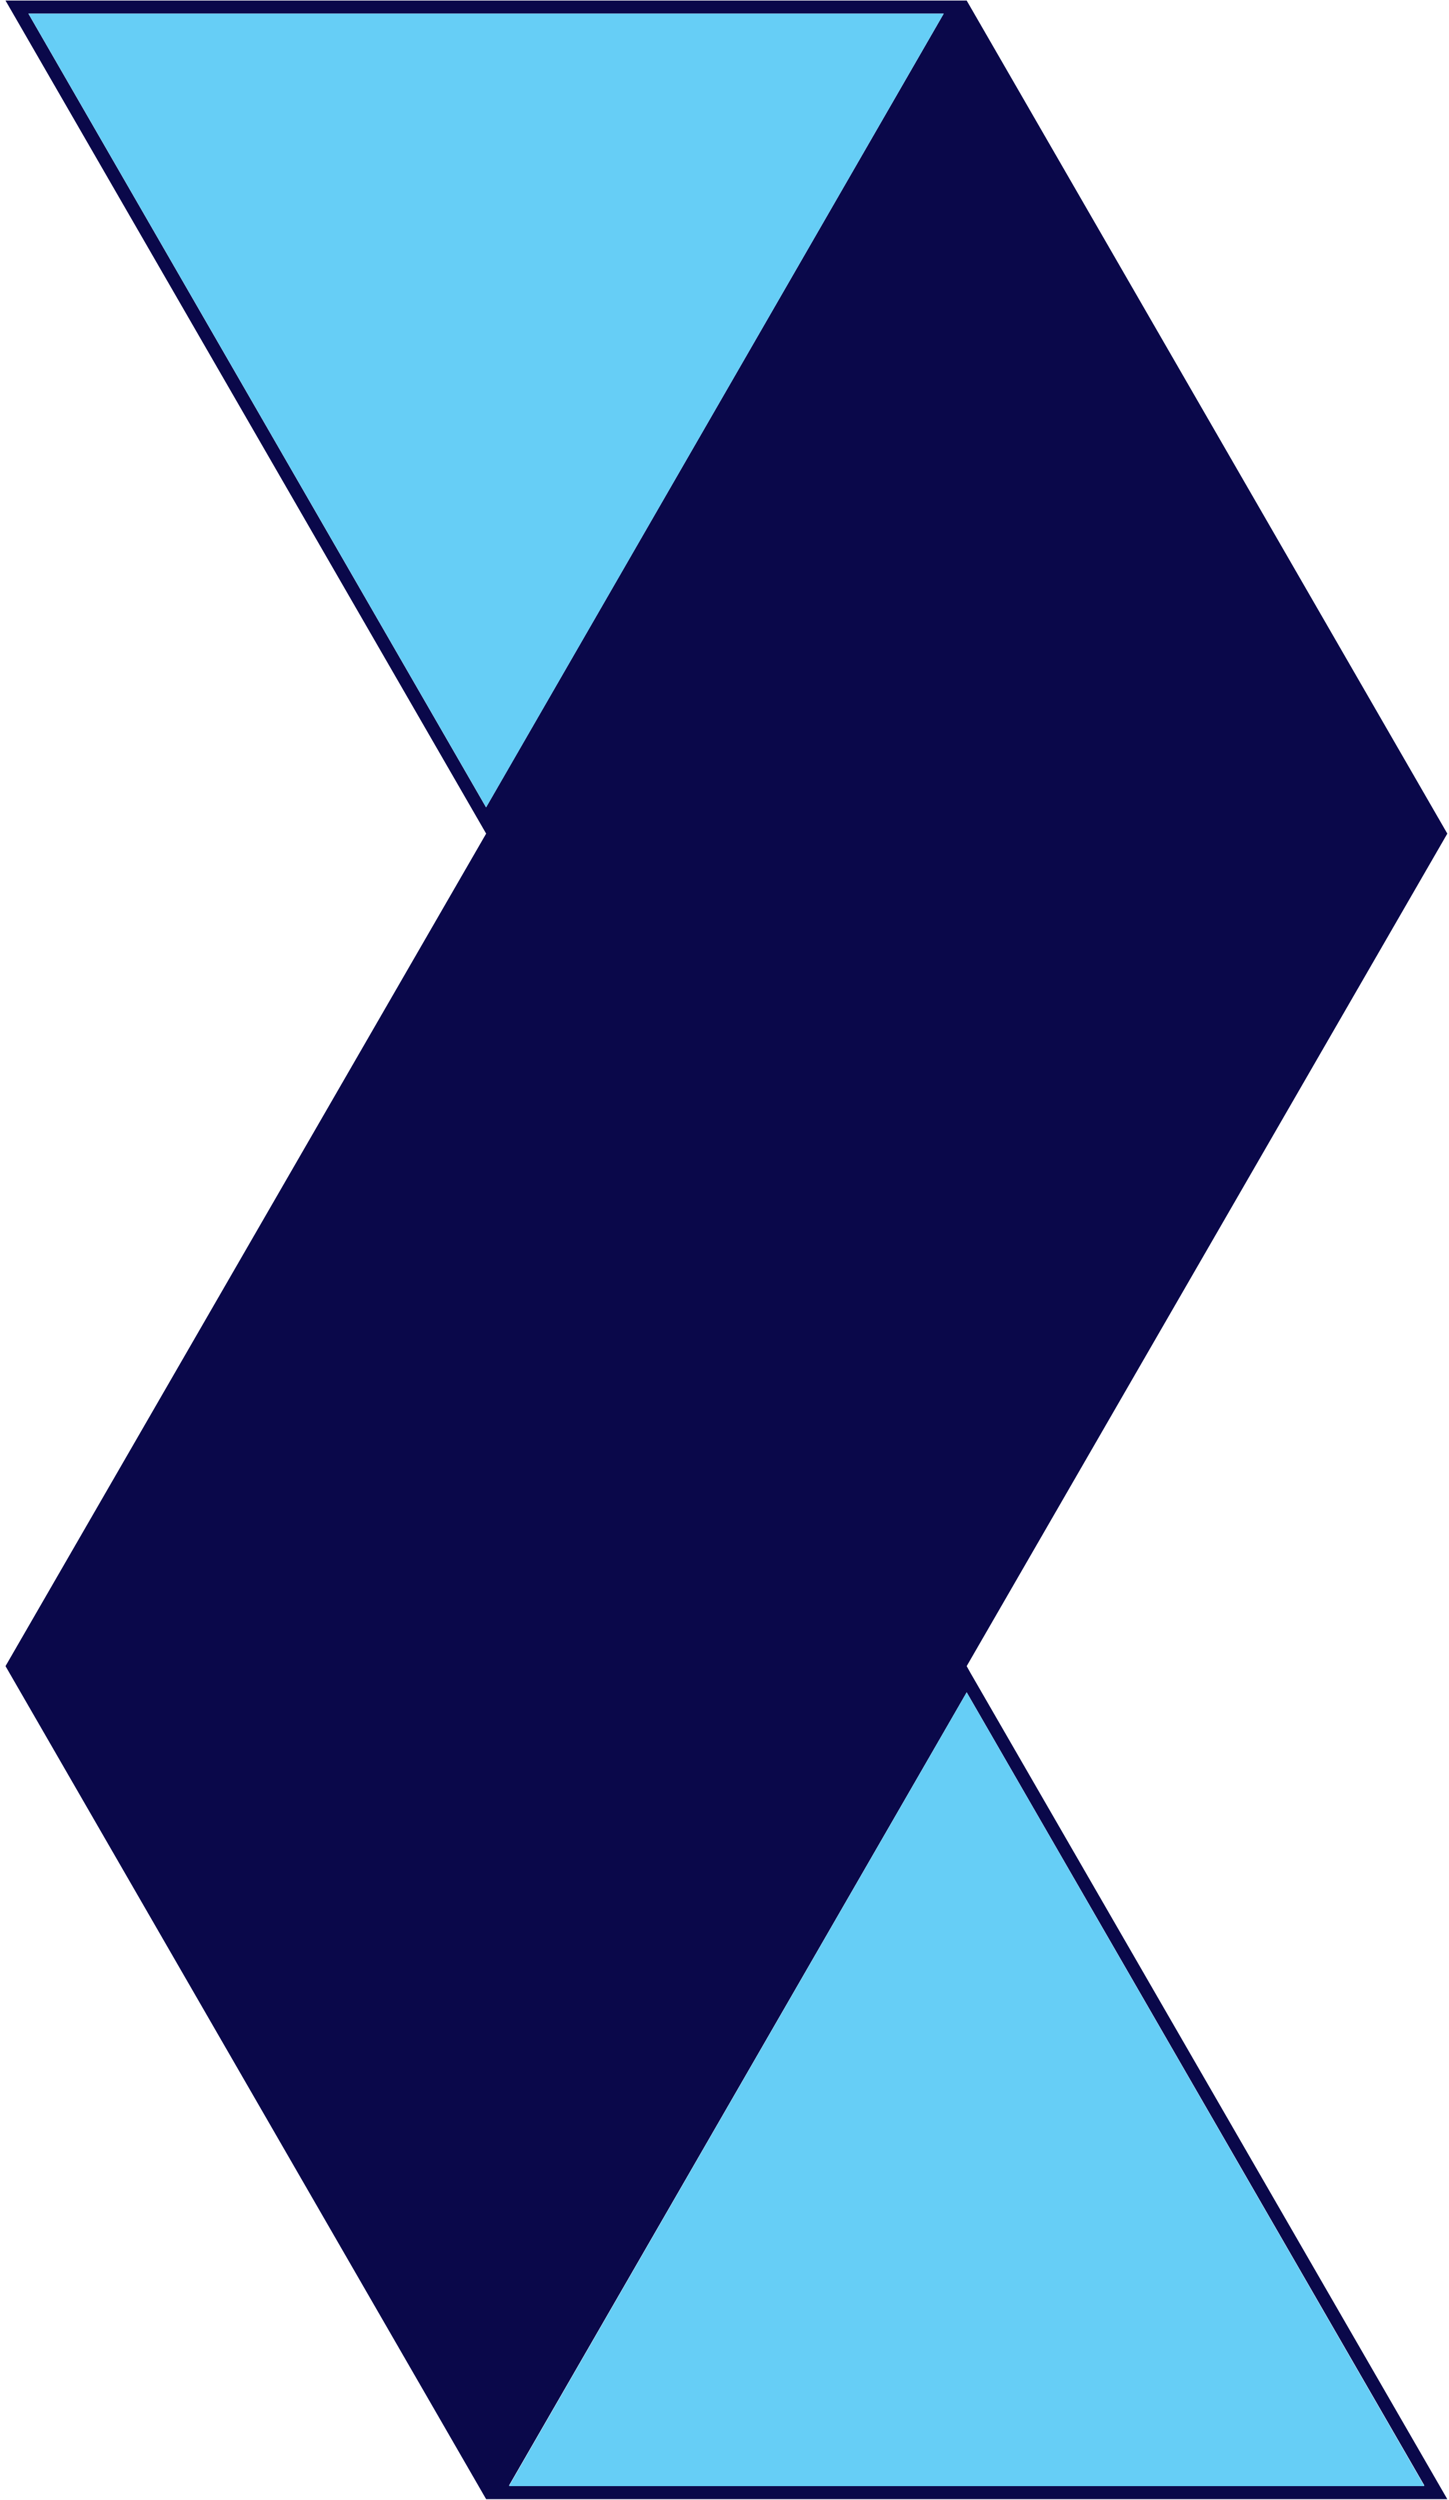
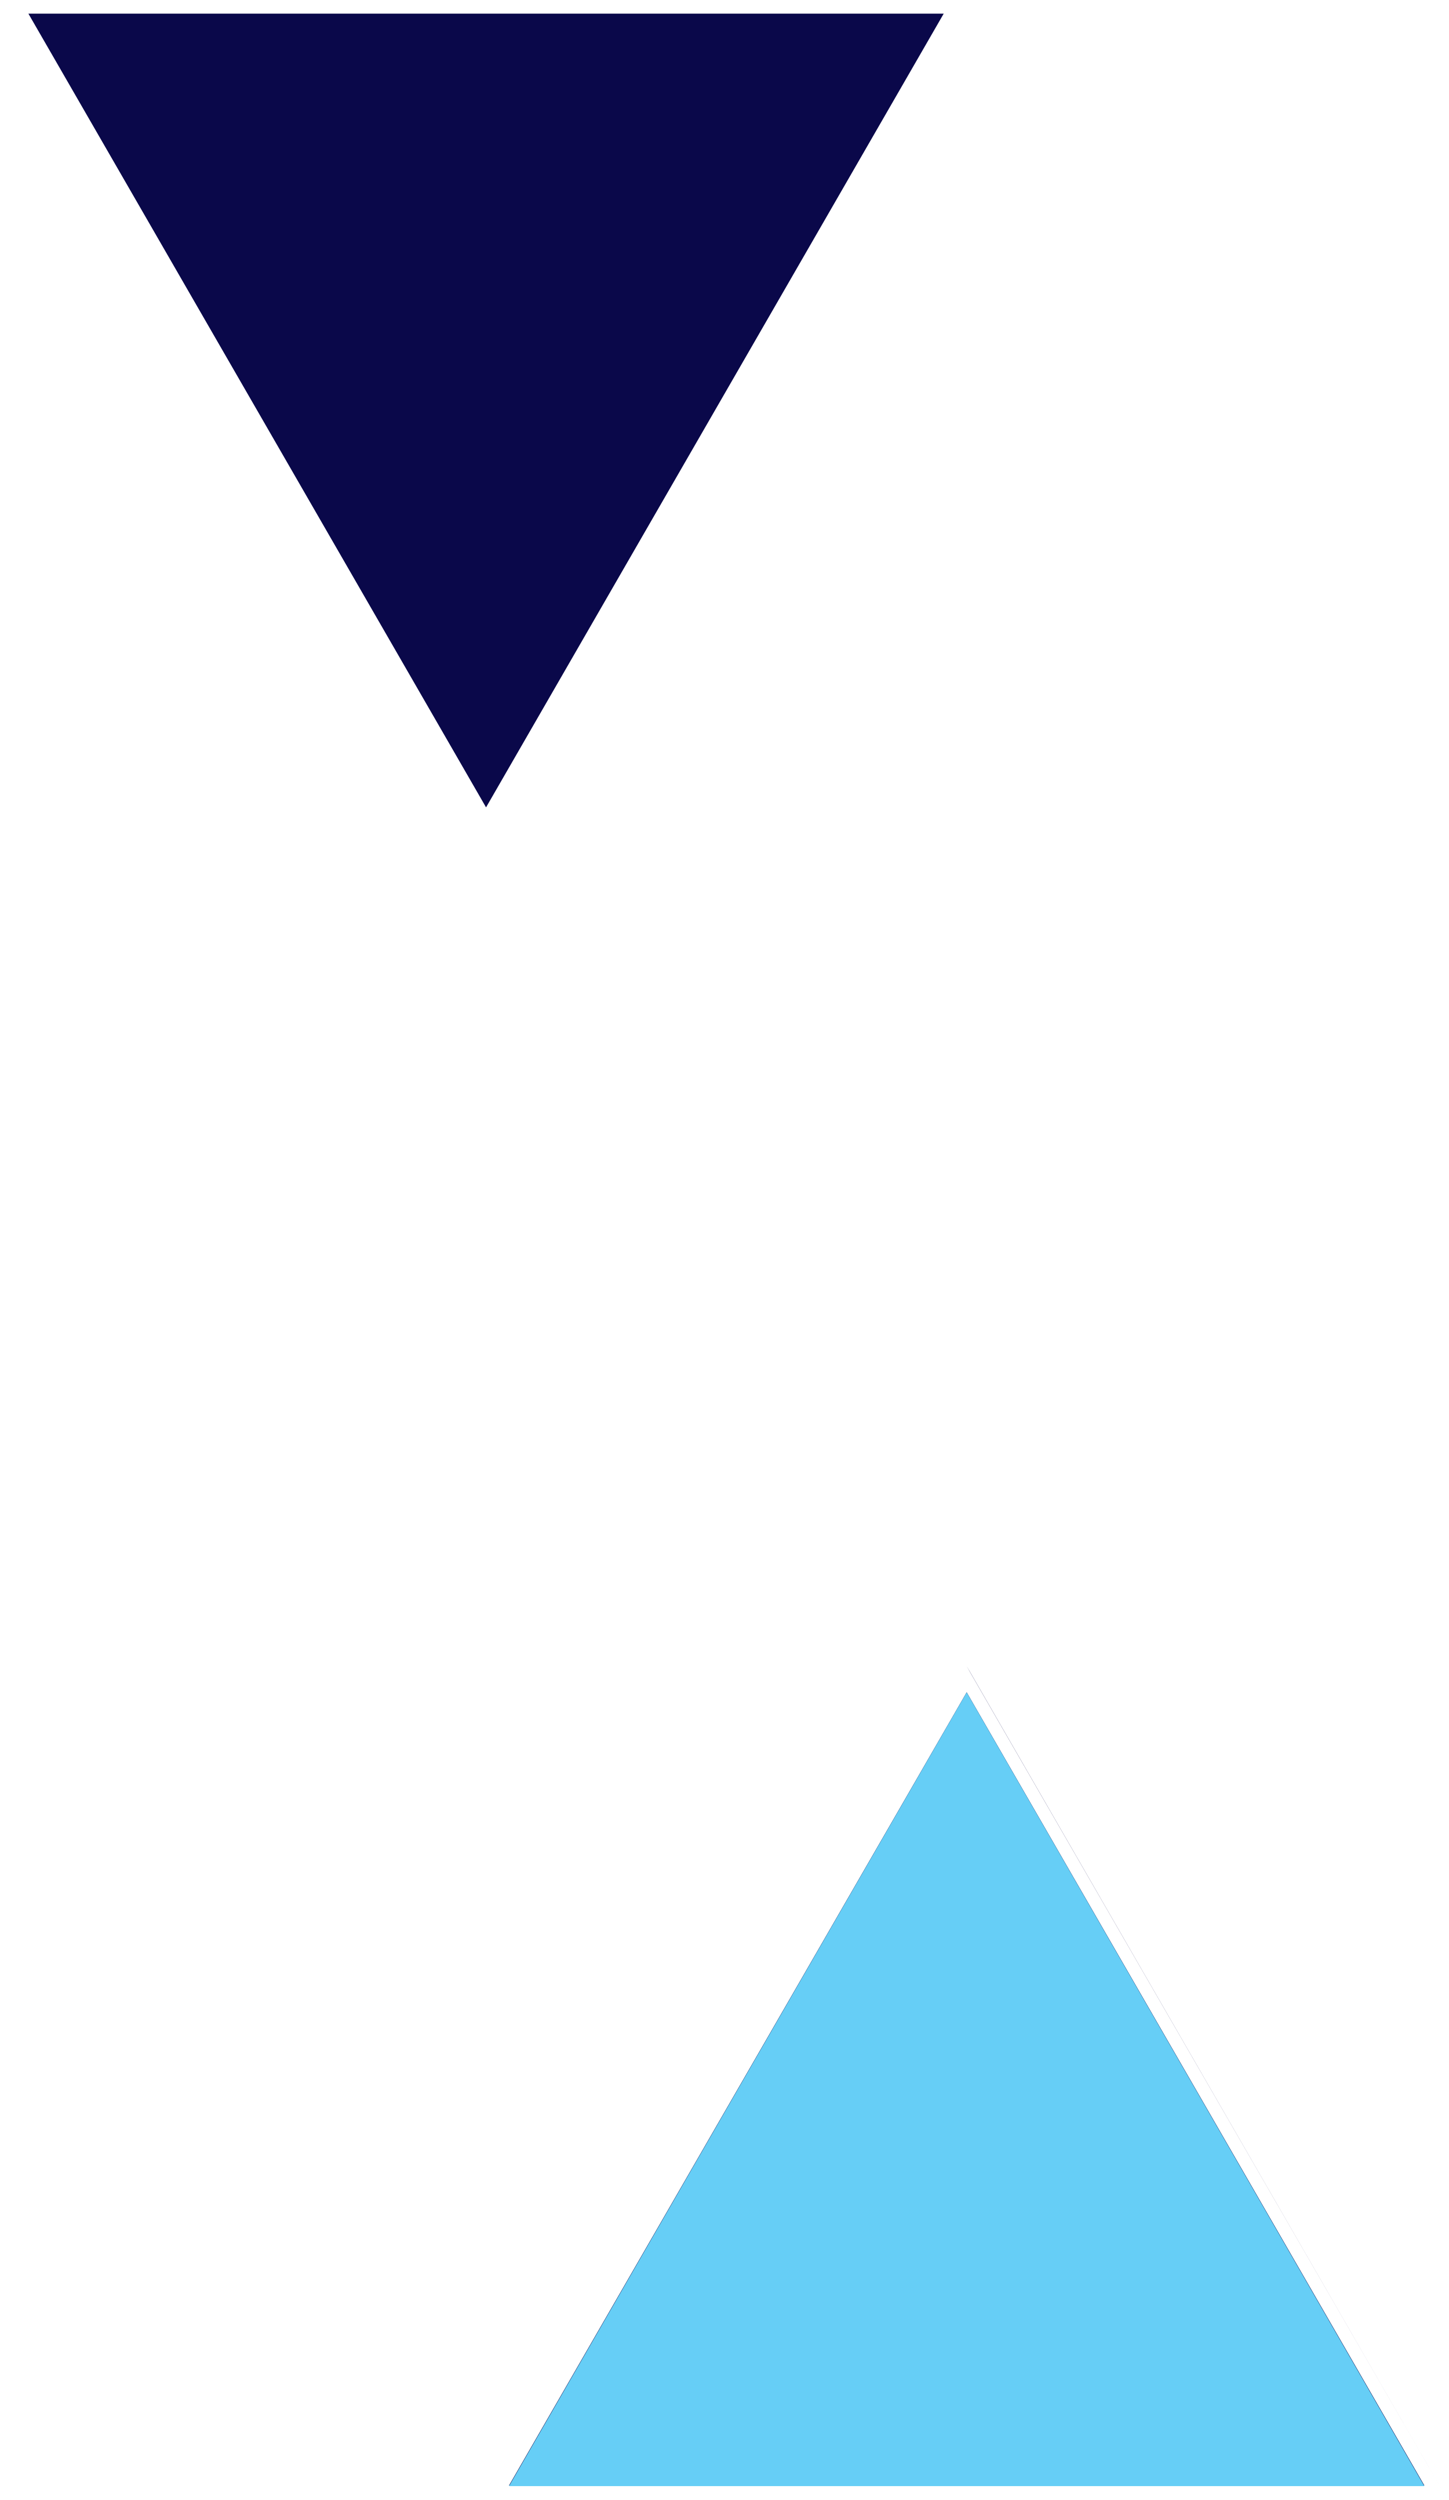
<svg xmlns="http://www.w3.org/2000/svg" version="1.2" viewBox="0 0 1552 2676" width="1552" height="2676">
  <style>.a{fill:#0a084a}.b{fill:#66cef6}</style>
-   <path fill-rule="evenodd" class="a" d="m1035.4 1783.6l3.6 6.5 511.2 885.3h-1029.5l-514.8-891.8 514.8-891.2-514.8-891.8h1029.5l514.8 891.8zm-24.6-1769h-980.4l490.2 849.7zm514.8 2646.1l-490.2-849.1-490.2 849.1z" />
-   <path class="b" d="m1010.8 14.6l-490.1 849.7-490.2-849.7z" />
+   <path fill-rule="evenodd" class="a" d="m1035.4 1783.6l3.6 6.5 511.2 885.3h-1029.5h1029.5l514.8 891.8zm-24.6-1769h-980.4l490.2 849.7zm514.8 2646.1l-490.2-849.1-490.2 849.1z" />
  <path class="b" d="m1035.4 1811.7l490.2 849.7h-980.4z" />
</svg>